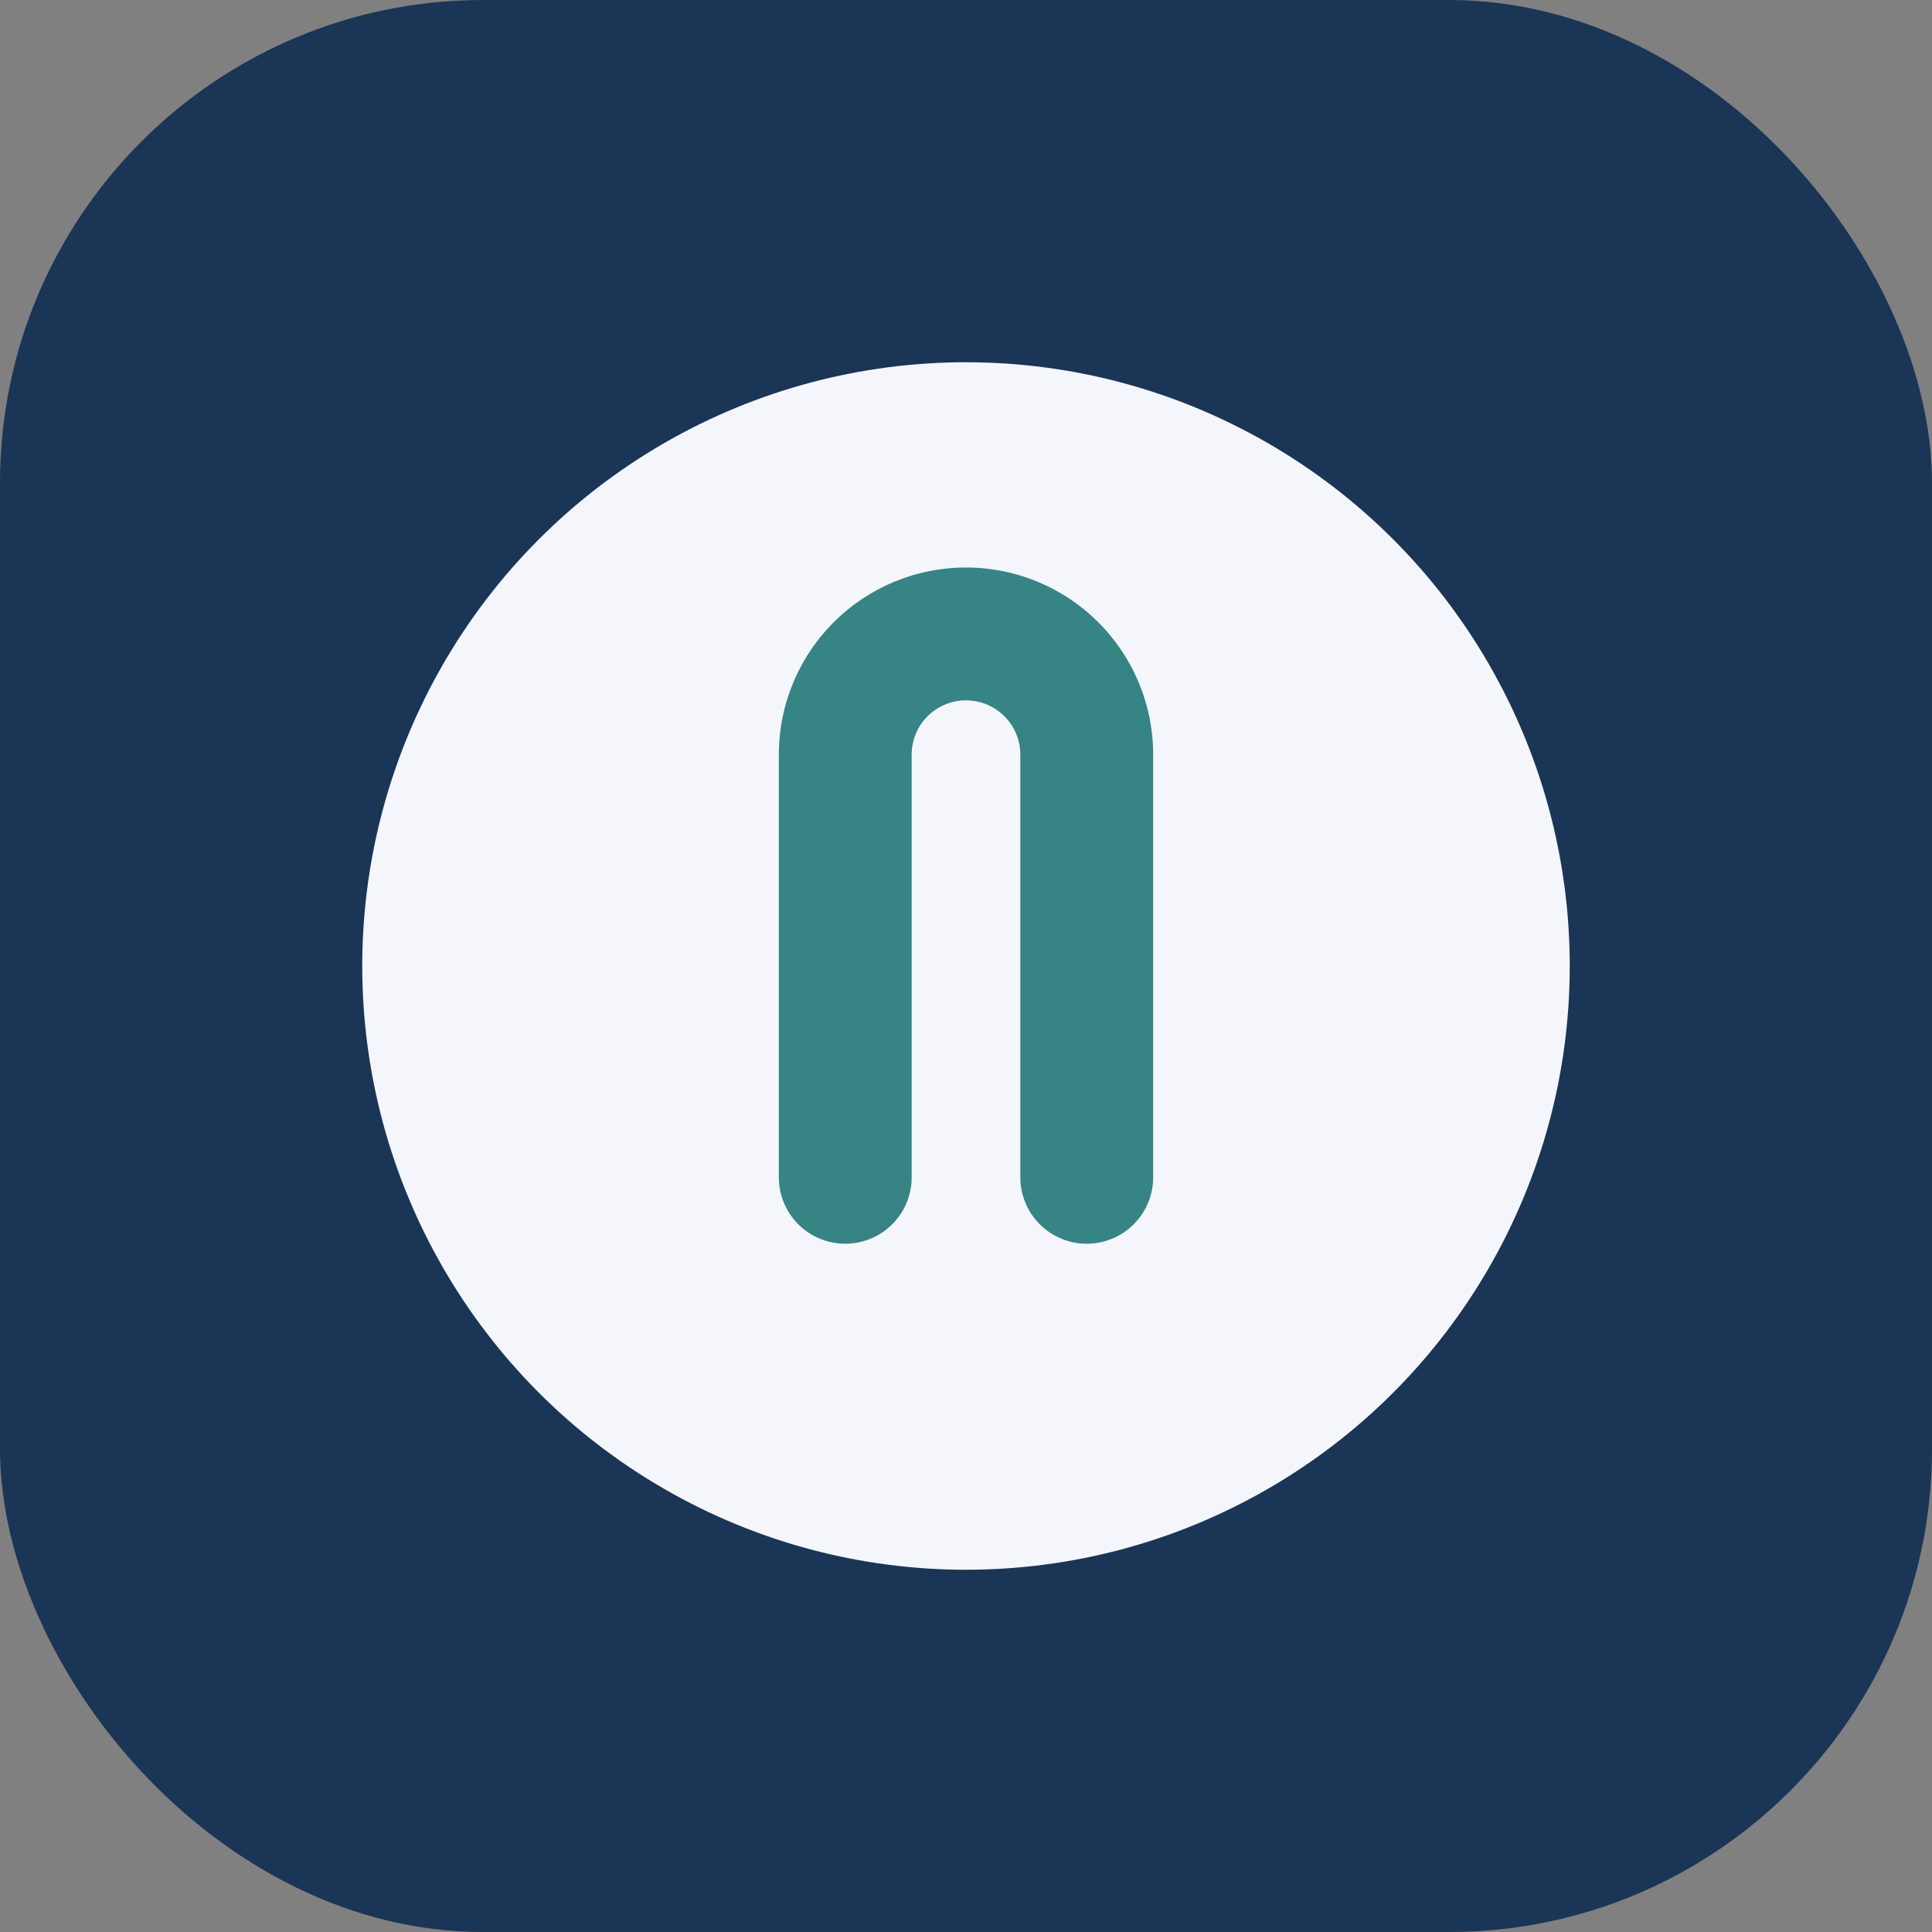
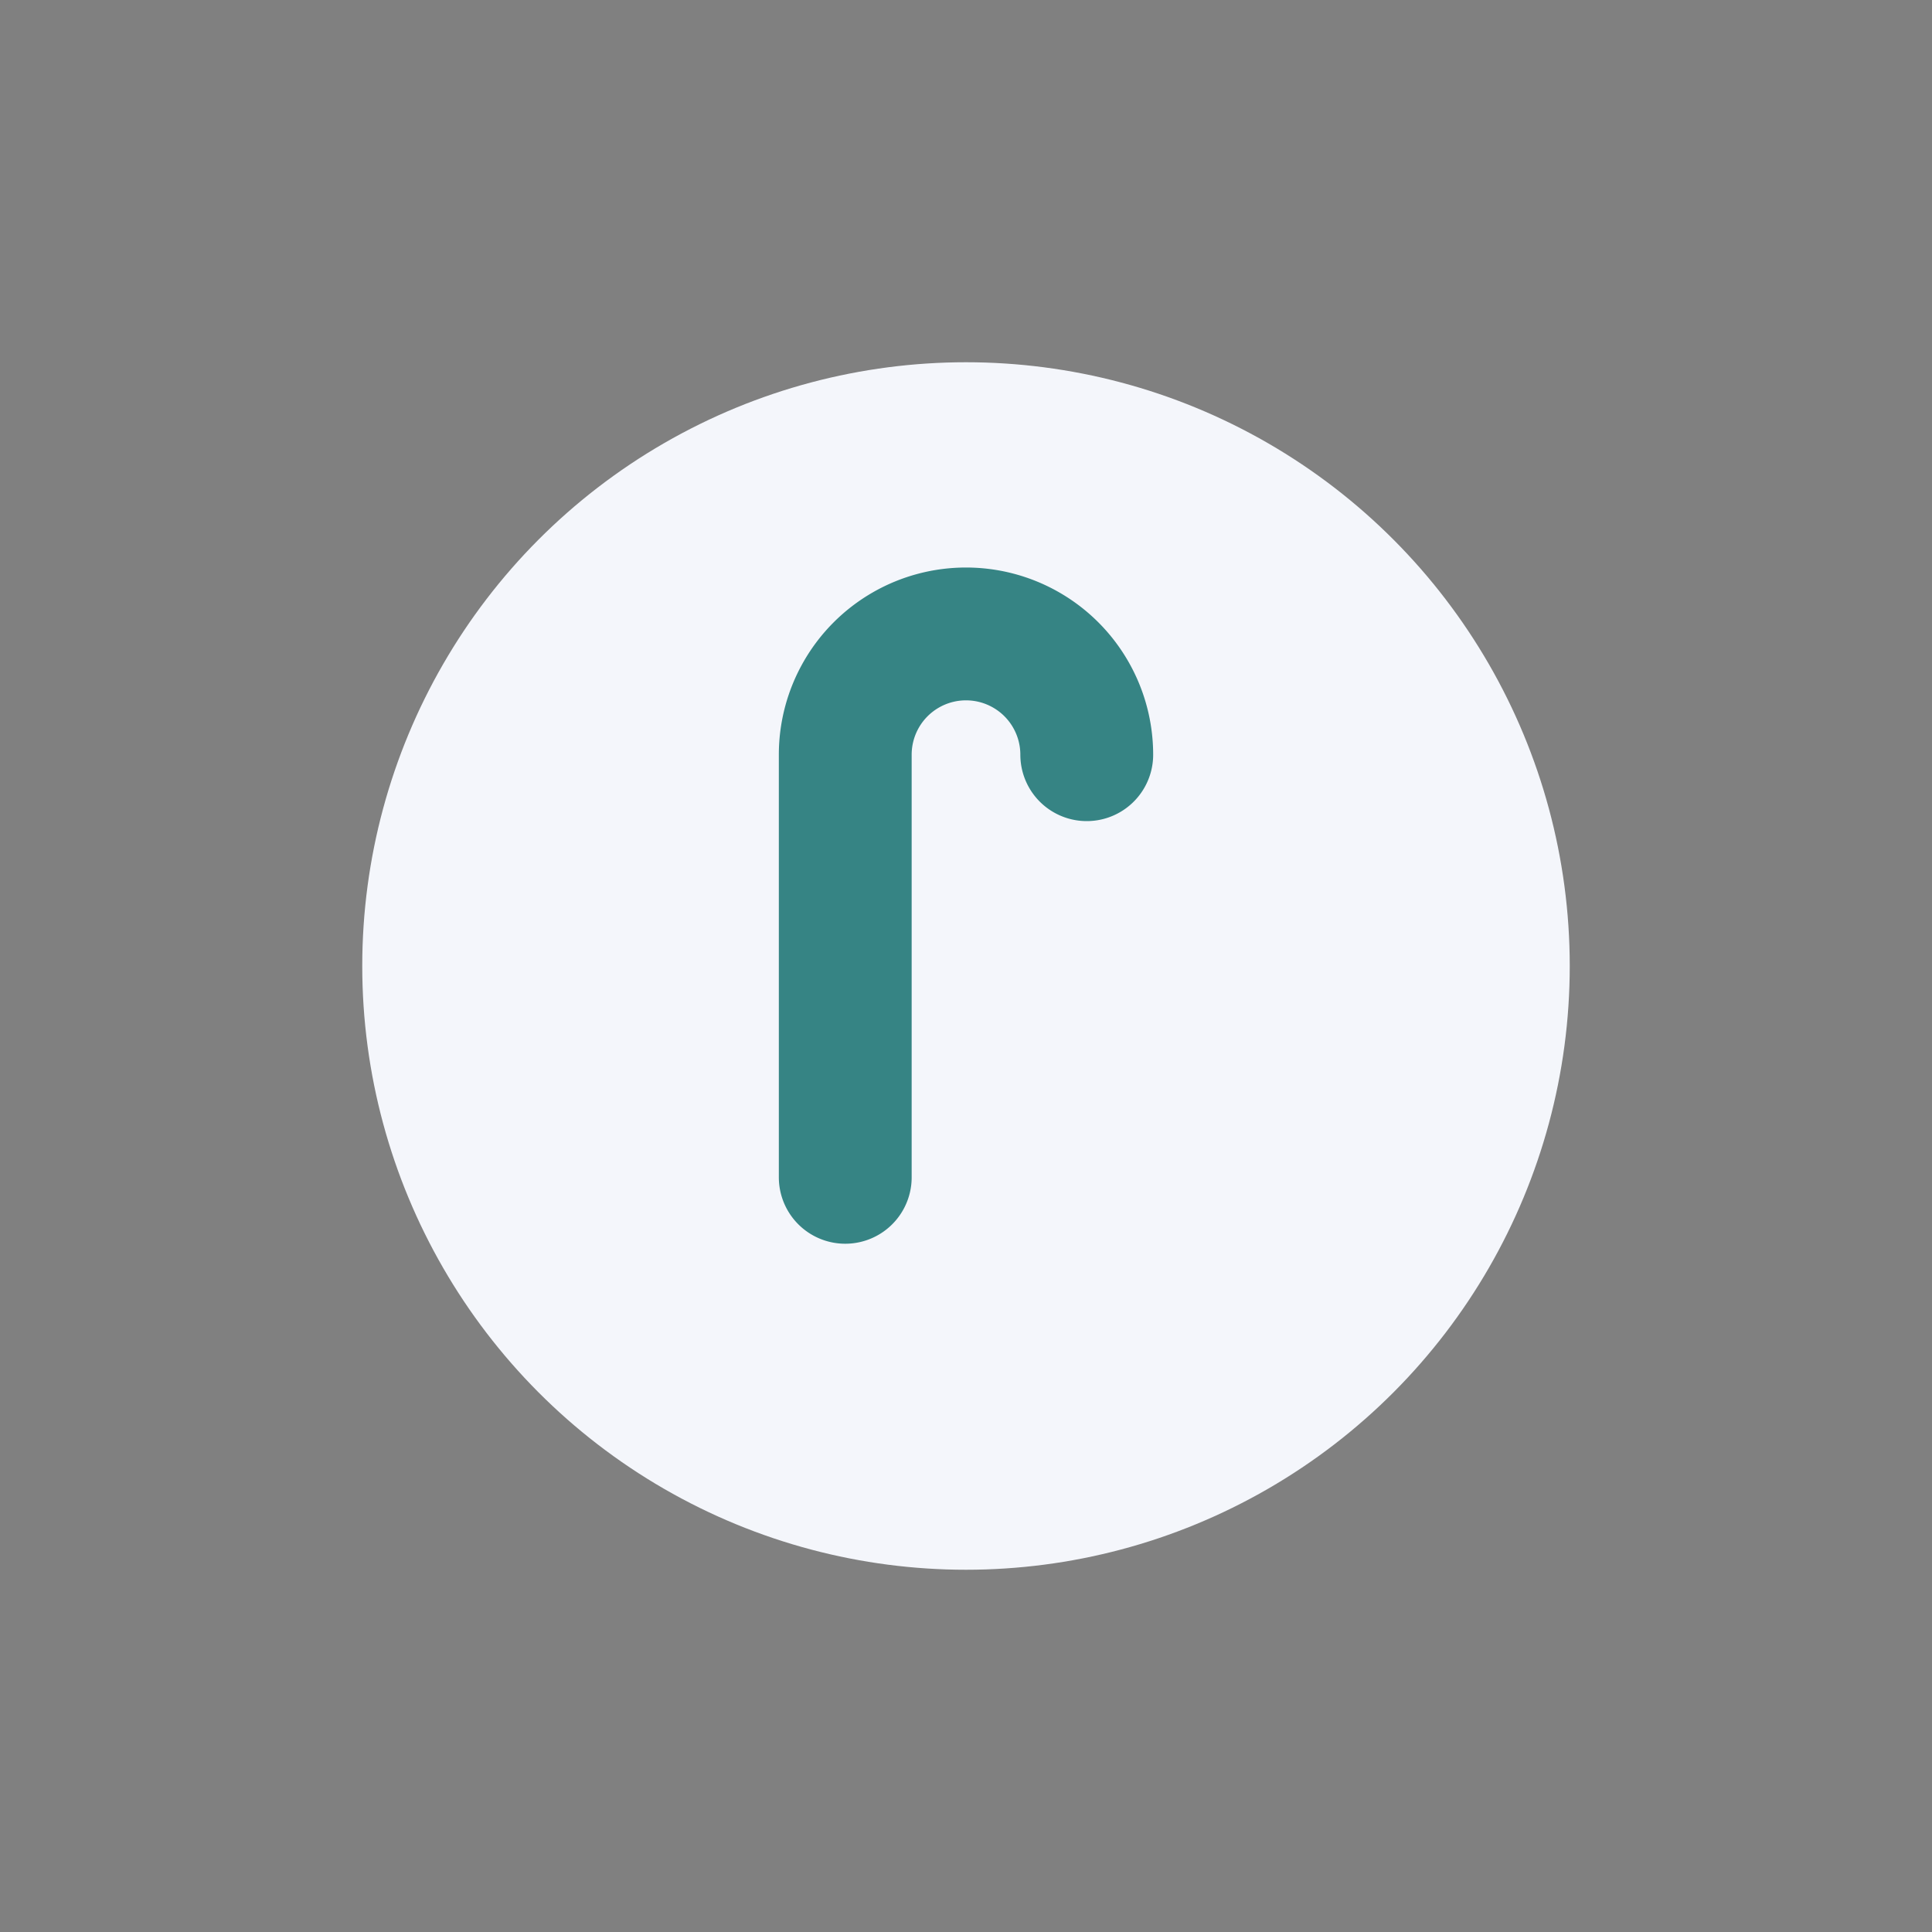
<svg xmlns="http://www.w3.org/2000/svg" width="32" height="32" viewBox="0 0 32 32">
  <rect x="0" y="0" width="32" height="32" fill="#808080" stroke="none" />
-   <rect width="32" height="32" rx="8" fill="#1B3556" />
  <circle cx="16" cy="16" r="10" fill="#F4F6FB" />
-   <path d="M14 19.5v-7a2 2 0 1 1 4 0v7" stroke="#368484" stroke-width="2.2" stroke-linecap="round" stroke-linejoin="round" fill="none" />
+   <path d="M14 19.5v-7a2 2 0 1 1 4 0" stroke="#368484" stroke-width="2.2" stroke-linecap="round" stroke-linejoin="round" fill="none" />
</svg>